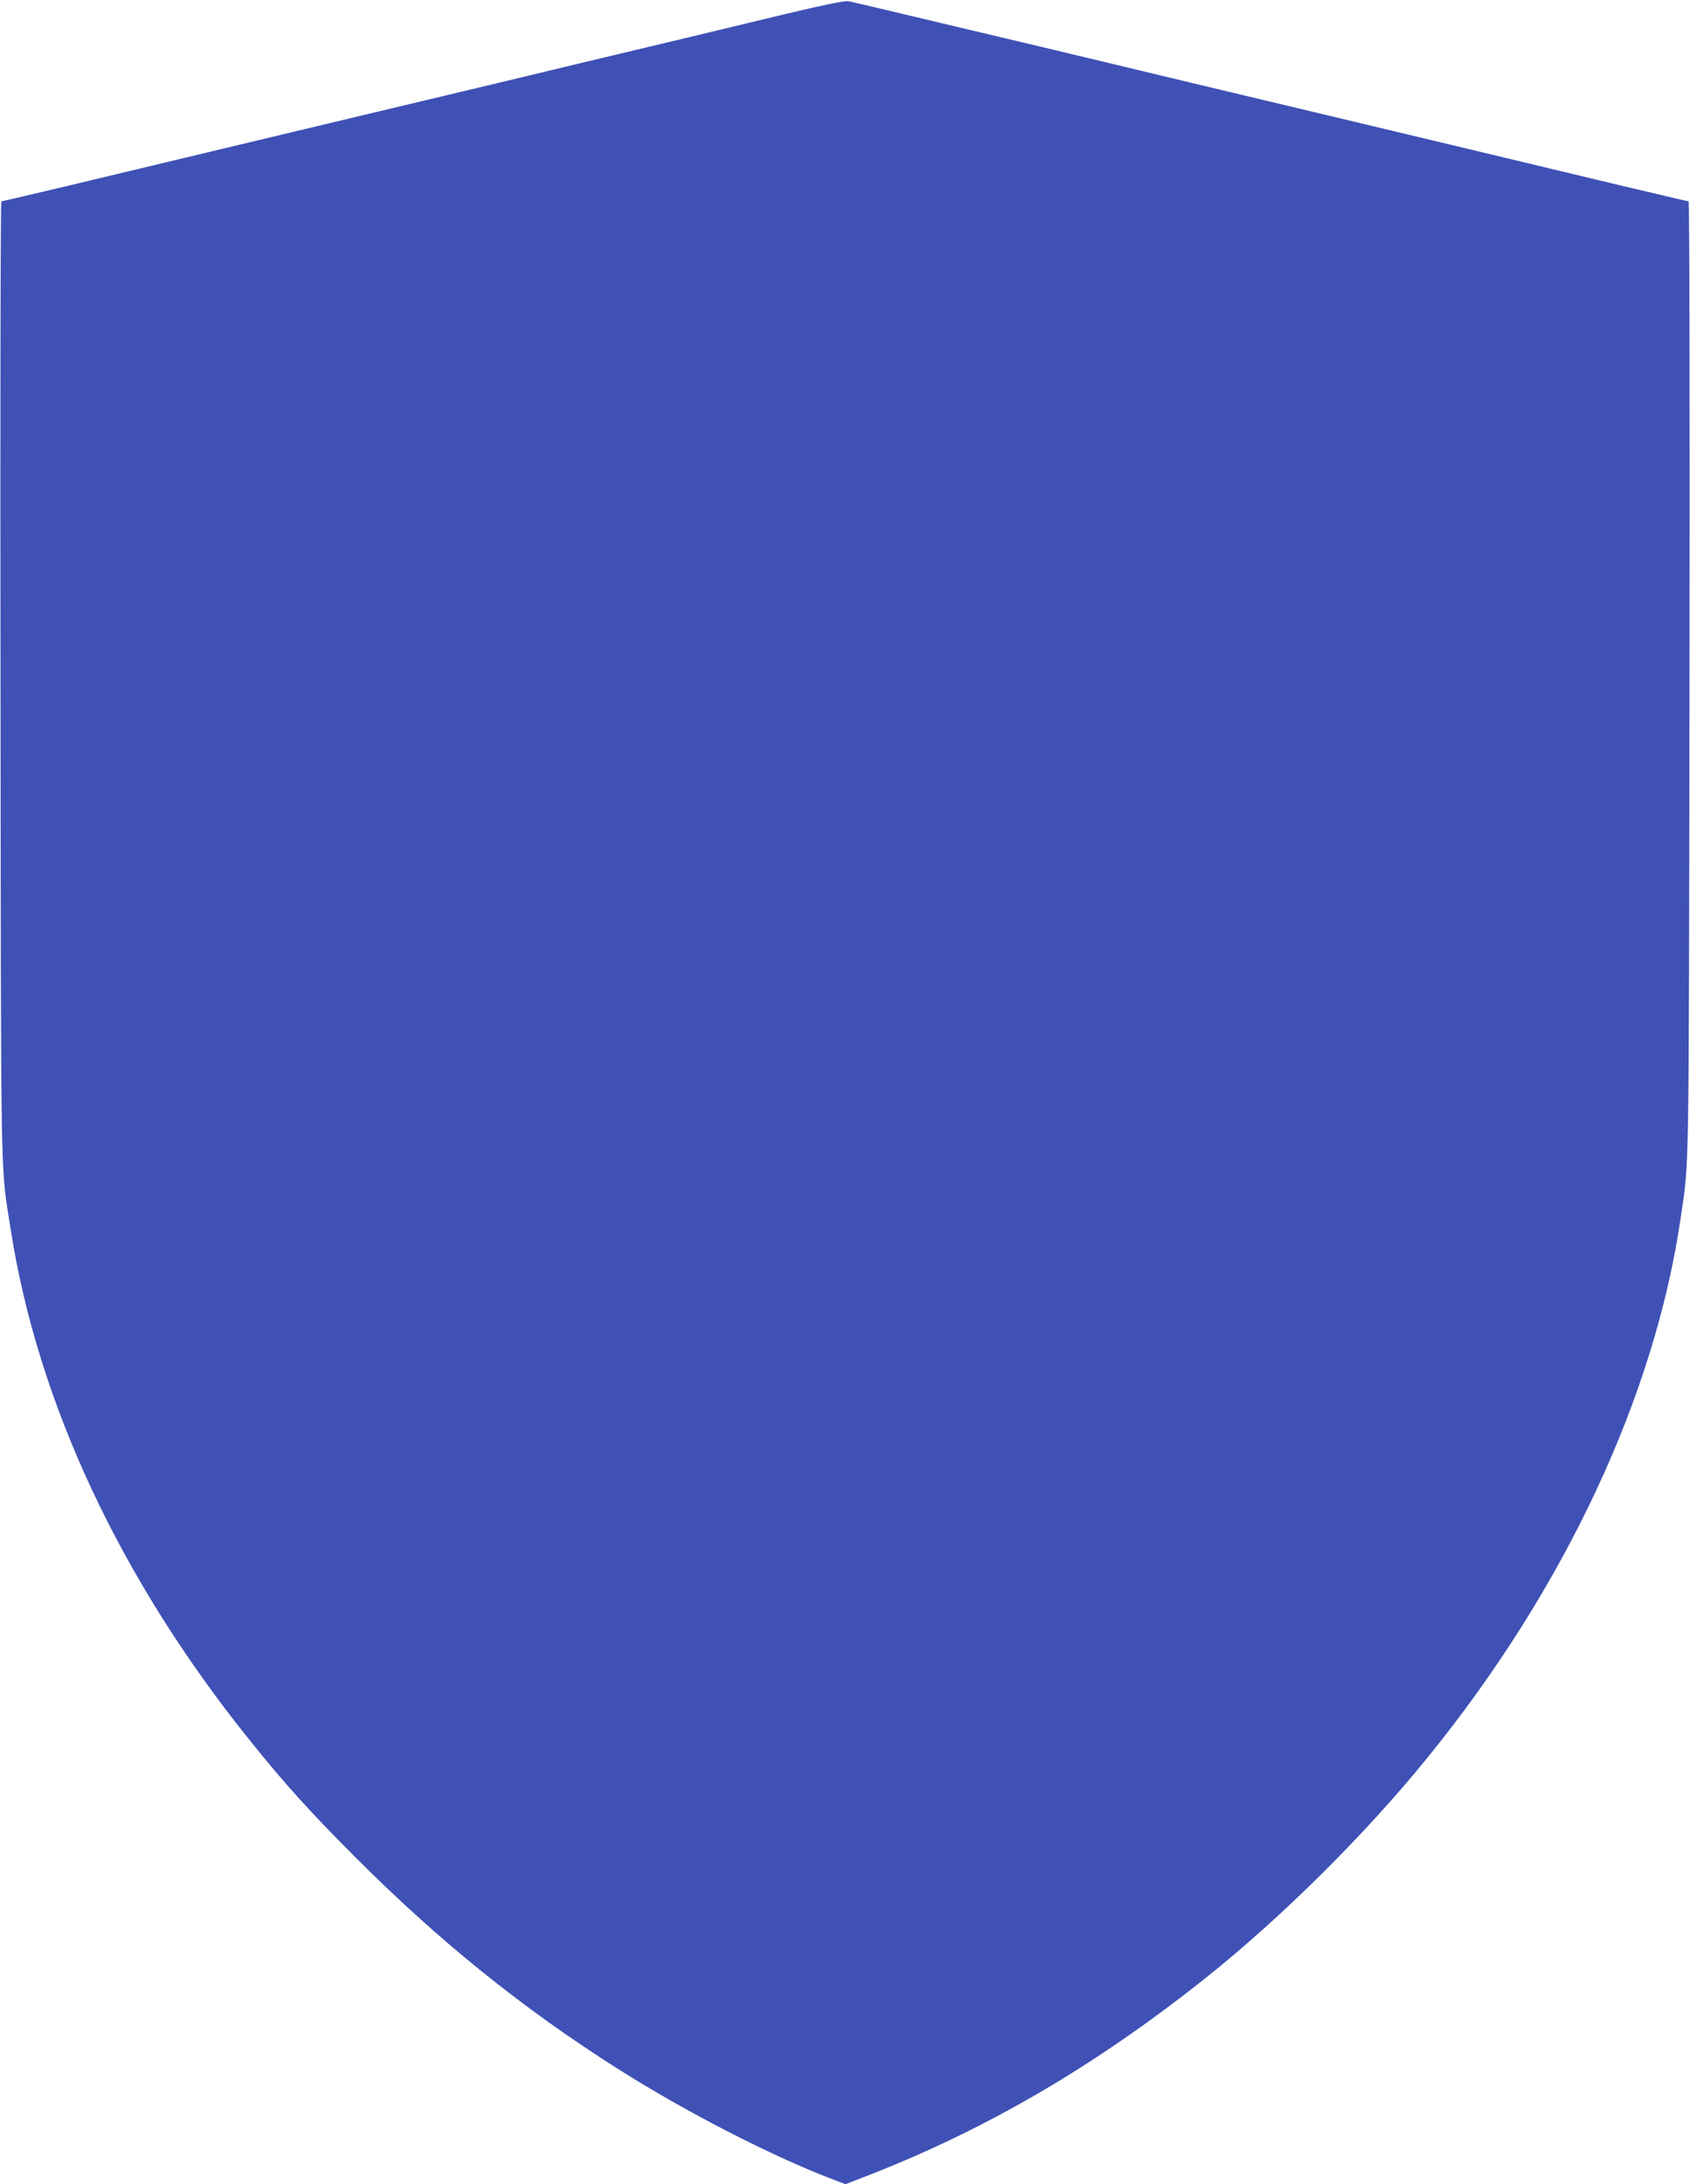
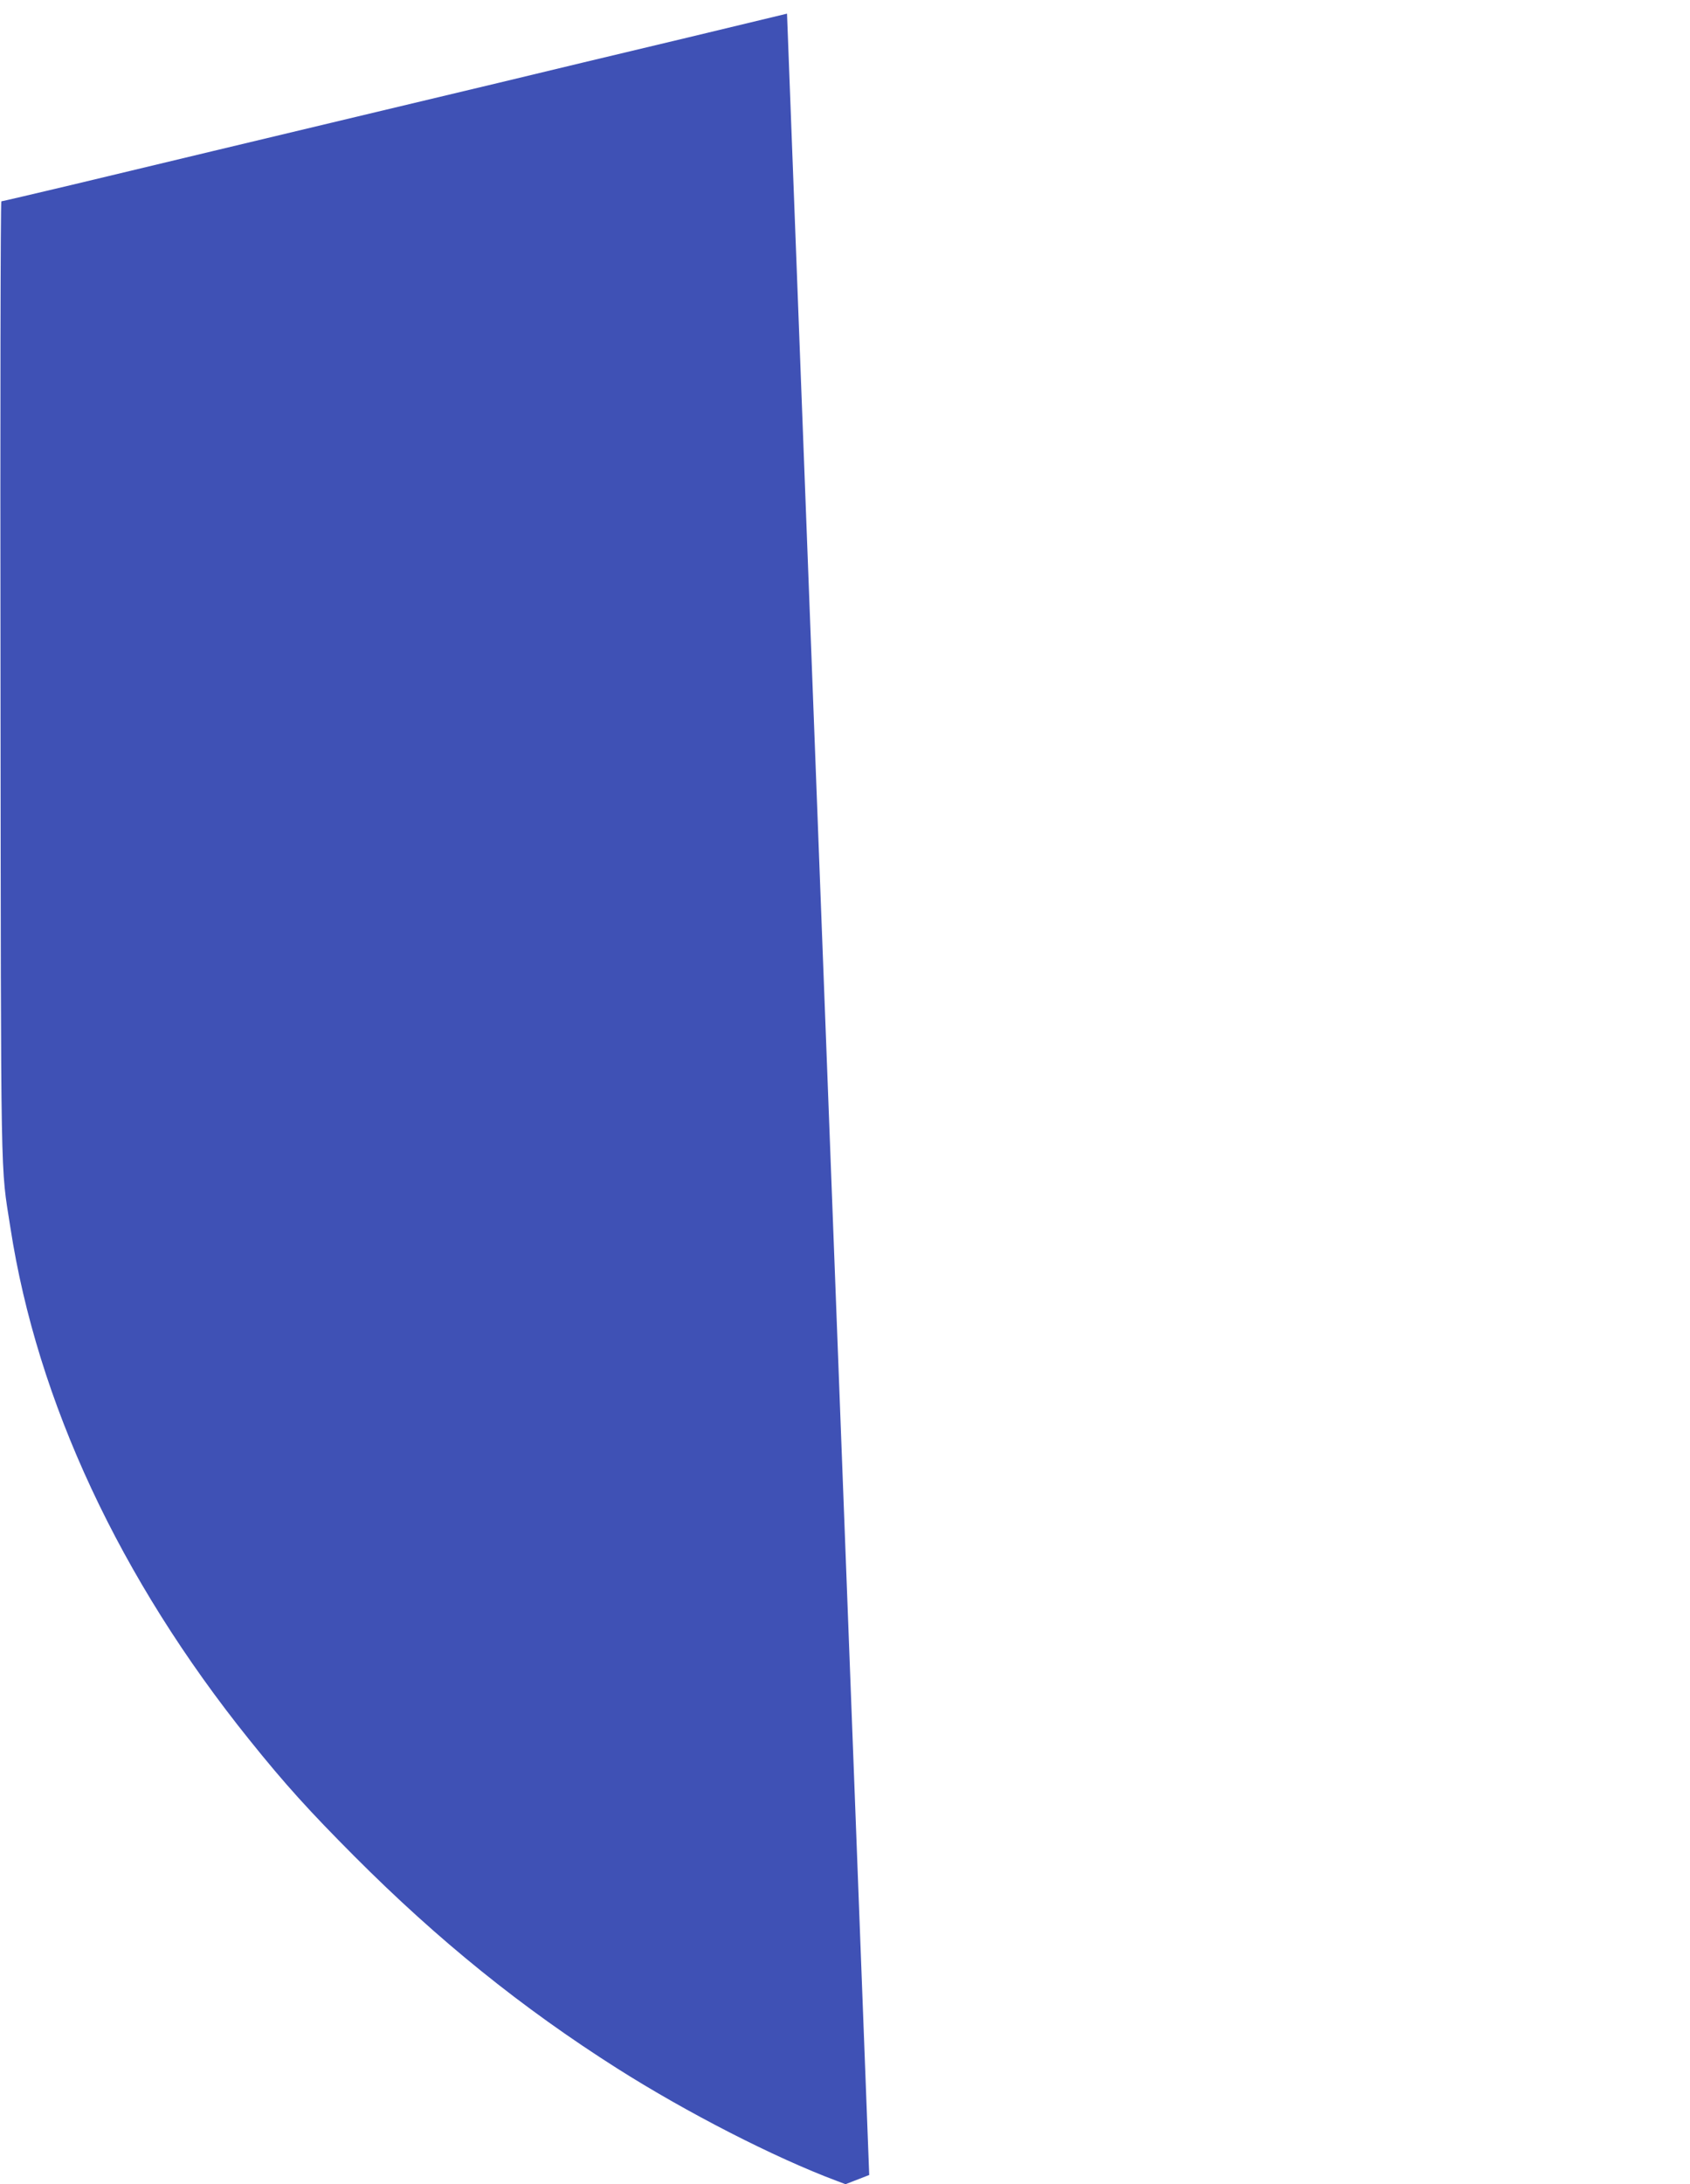
<svg xmlns="http://www.w3.org/2000/svg" version="1.0" width="991pt" height="1280pt" viewBox="0 0 991 1280" preserveAspectRatio="xMidYMid meet">
  <g transform="translate(0,1280) scale(0.1,-0.1)" fill="#3f51b5" stroke="none">
-     <path d="M4615 12720 c-323 -78 -831 -200 -1190 -285 -99 -24 -322 -77 -495 -119 -173 -41 -524 -125 -780 -186 -256 -61 -661 -158 -900 -215 -239 -57 -615 -147 -835 -200 -219 -52 -403 -95 -407 -95 -5 0 -7 -1259 -5 -2797 3 -3053 -1 -2838 58 -3218 157 -1019 642 -2057 1400 -3000 212 -264 353 -419 619 -686 491 -492 979 -886 1540 -1242 410 -260 922 -522 1285 -658 l53 -20 139 54 c694 271 1328 642 1972 1154 449 358 941 846 1308 1300 798 983 1326 2111 1478 3153 51 351 48 159 52 3163 2 1538 0 2797 -5 2797 -4 0 -188 43 -407 95 -220 53 -596 143 -835 200 -239 57 -644 154 -900 215 -256 61 -607 145 -780 186 -173 42 -398 95 -500 120 -102 24 -250 60 -330 79 -80 19 -370 88 -645 153 -275 66 -513 122 -530 125 -19 4 -146 -22 -360 -73z" />
+     <path d="M4615 12720 c-323 -78 -831 -200 -1190 -285 -99 -24 -322 -77 -495 -119 -173 -41 -524 -125 -780 -186 -256 -61 -661 -158 -900 -215 -239 -57 -615 -147 -835 -200 -219 -52 -403 -95 -407 -95 -5 0 -7 -1259 -5 -2797 3 -3053 -1 -2838 58 -3218 157 -1019 642 -2057 1400 -3000 212 -264 353 -419 619 -686 491 -492 979 -886 1540 -1242 410 -260 922 -522 1285 -658 l53 -20 139 54 z" />
  </g>
</svg>